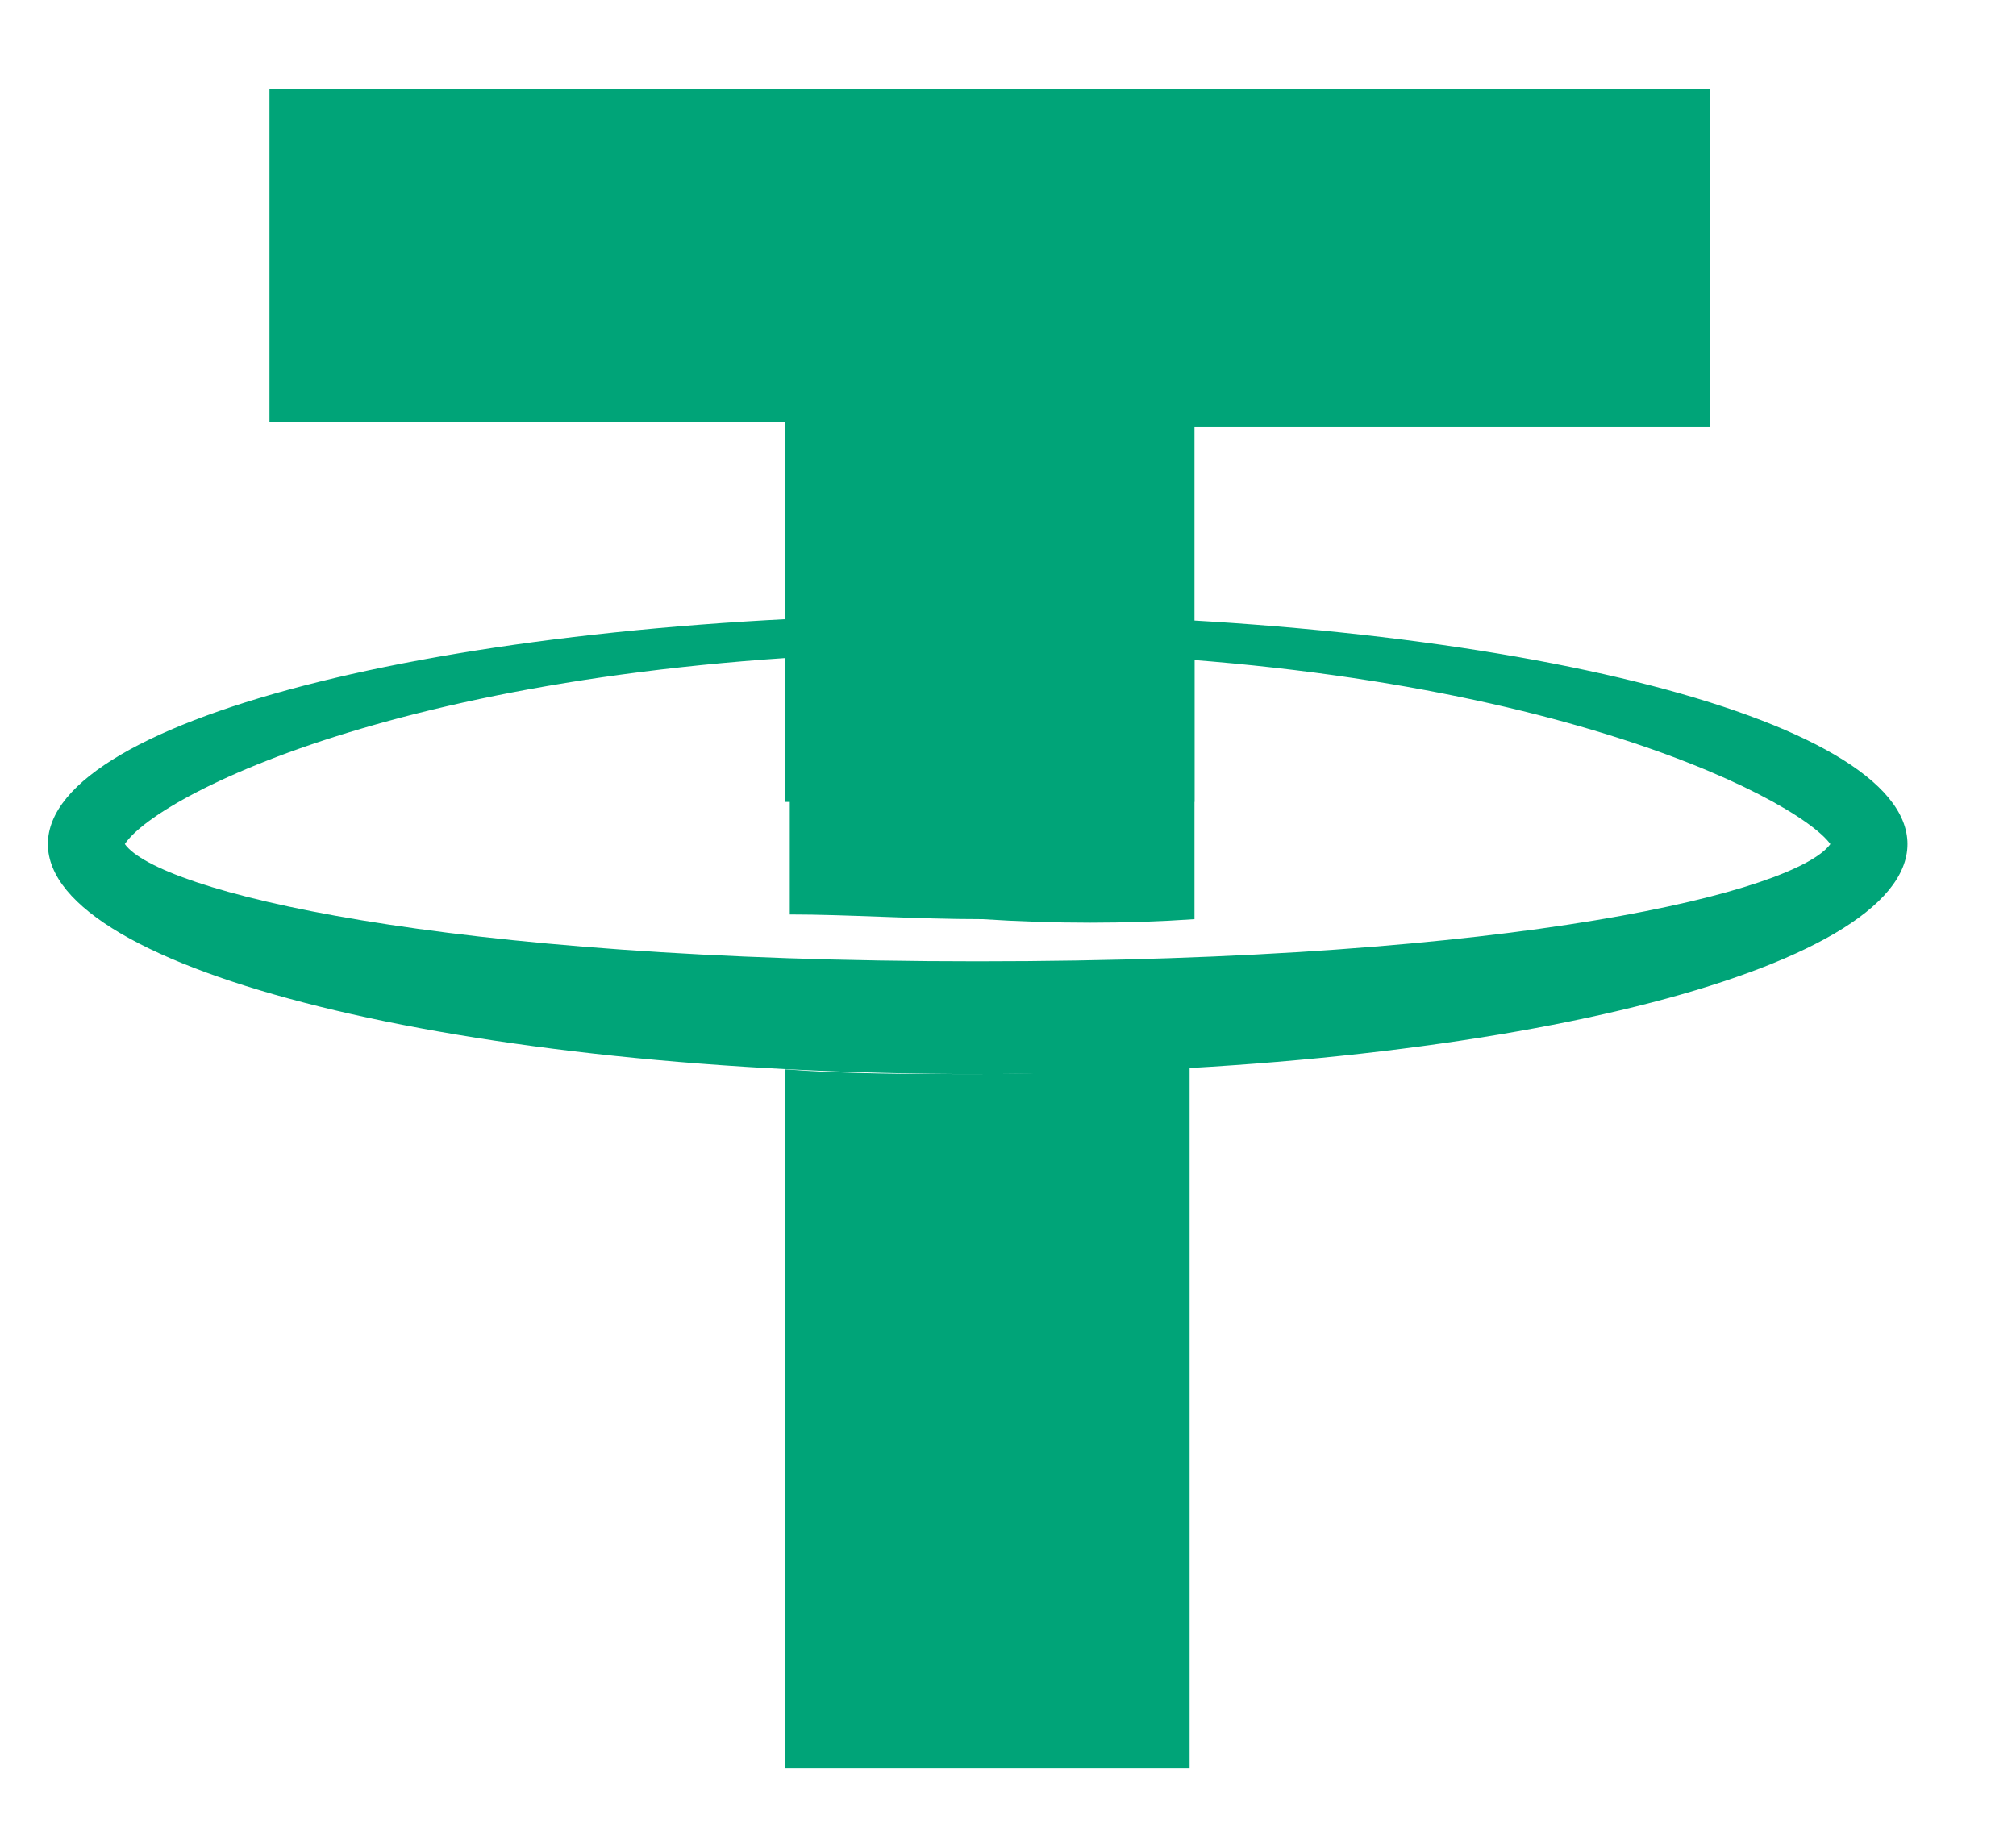
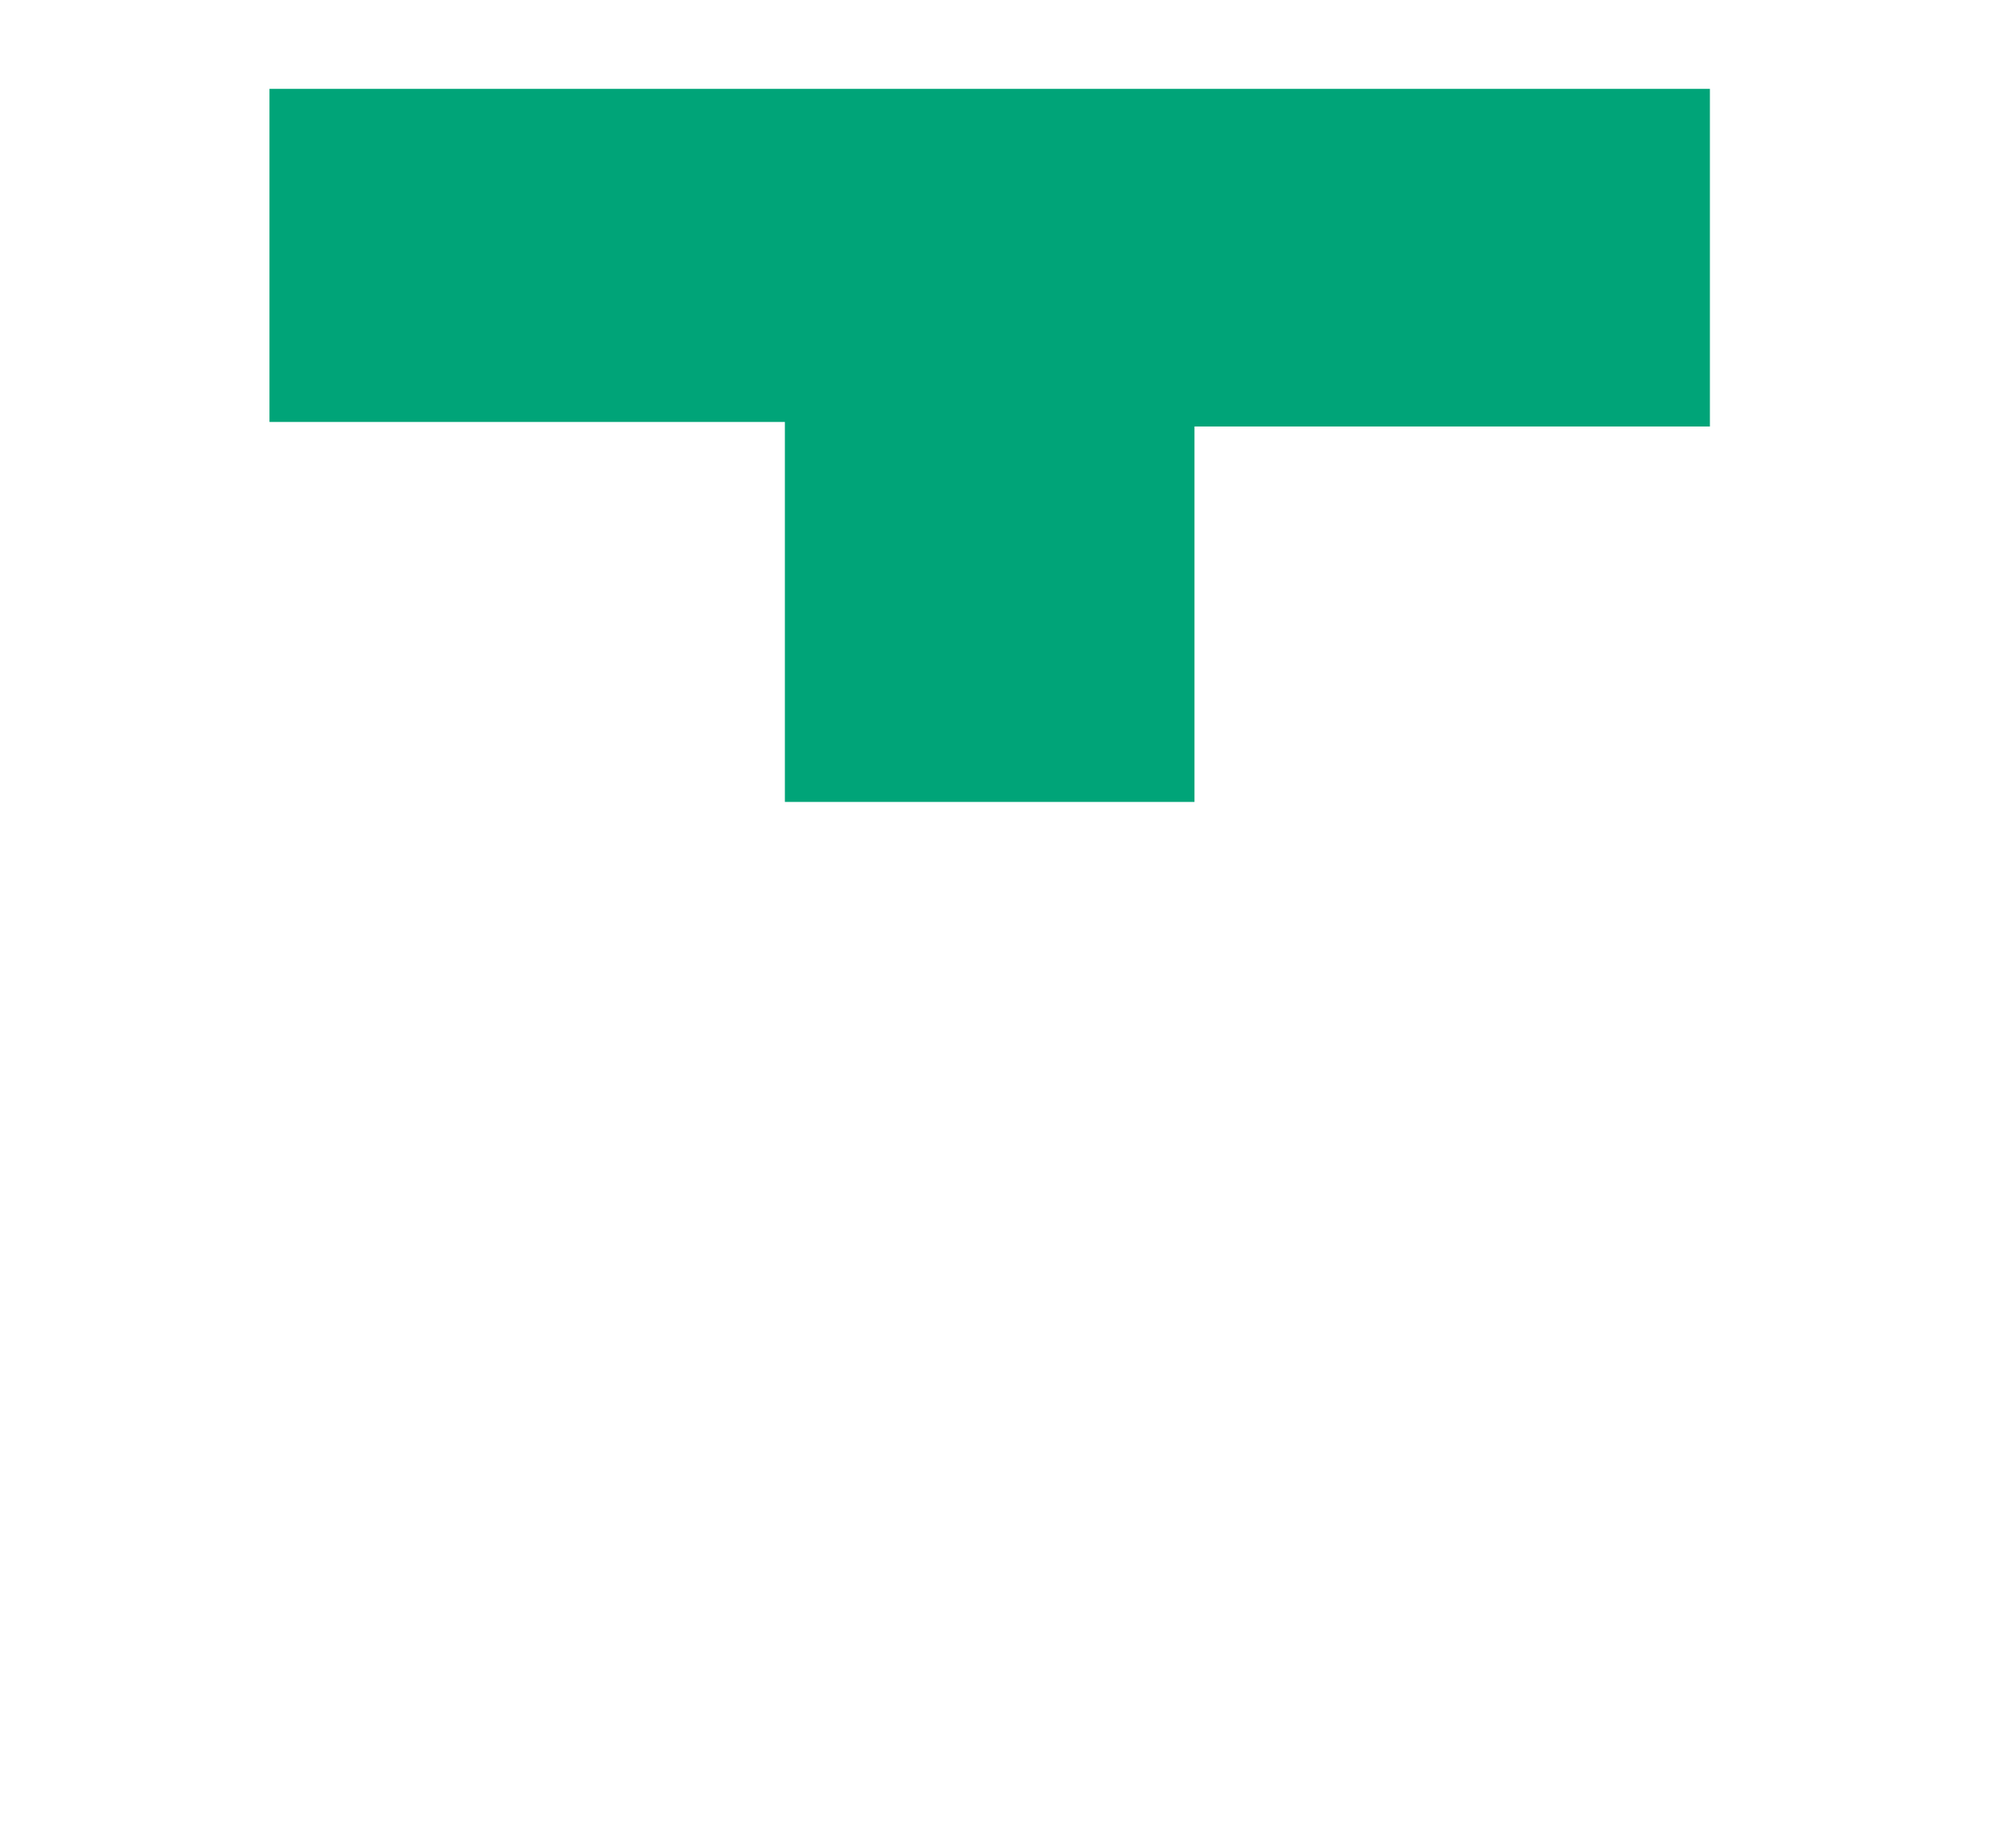
<svg xmlns="http://www.w3.org/2000/svg" width="12" height="11" viewBox="0 0 12 11" fill="none">
  <path d="M4.672 4.774V2.512H1.604V0.529H10.178V2.539H7.11V4.774H4.672Z" fill="#00A478" />
-   <path fill-rule="evenodd" clip-rule="evenodd" d="M0.285 5.025C0.285 4.271 2.751 3.657 5.819 3.657C8.887 3.657 11.354 4.271 11.354 5.025C11.354 5.779 8.887 6.394 5.819 6.394C2.751 6.394 0.285 5.779 0.285 5.025ZM10.895 5.025C10.694 4.746 9.031 3.88 5.819 3.88C2.607 3.88 0.944 4.718 0.743 5.025C0.944 5.304 2.607 5.723 5.819 5.723C9.06 5.723 10.694 5.304 10.895 5.025Z" fill="#00A478" />
-   <path d="M7.11 5.472V3.908C6.708 3.88 6.278 3.852 5.848 3.852C5.446 3.852 5.074 3.852 4.701 3.88V5.444C5.045 5.444 5.446 5.472 5.848 5.472C6.278 5.5 6.708 5.5 7.11 5.472Z" fill="#00A478" />
-   <path d="M5.819 6.394C5.418 6.394 5.045 6.394 4.672 6.366V10.527H7.081V6.338C6.679 6.366 6.249 6.394 5.819 6.394Z" fill="#00A478" />
</svg>